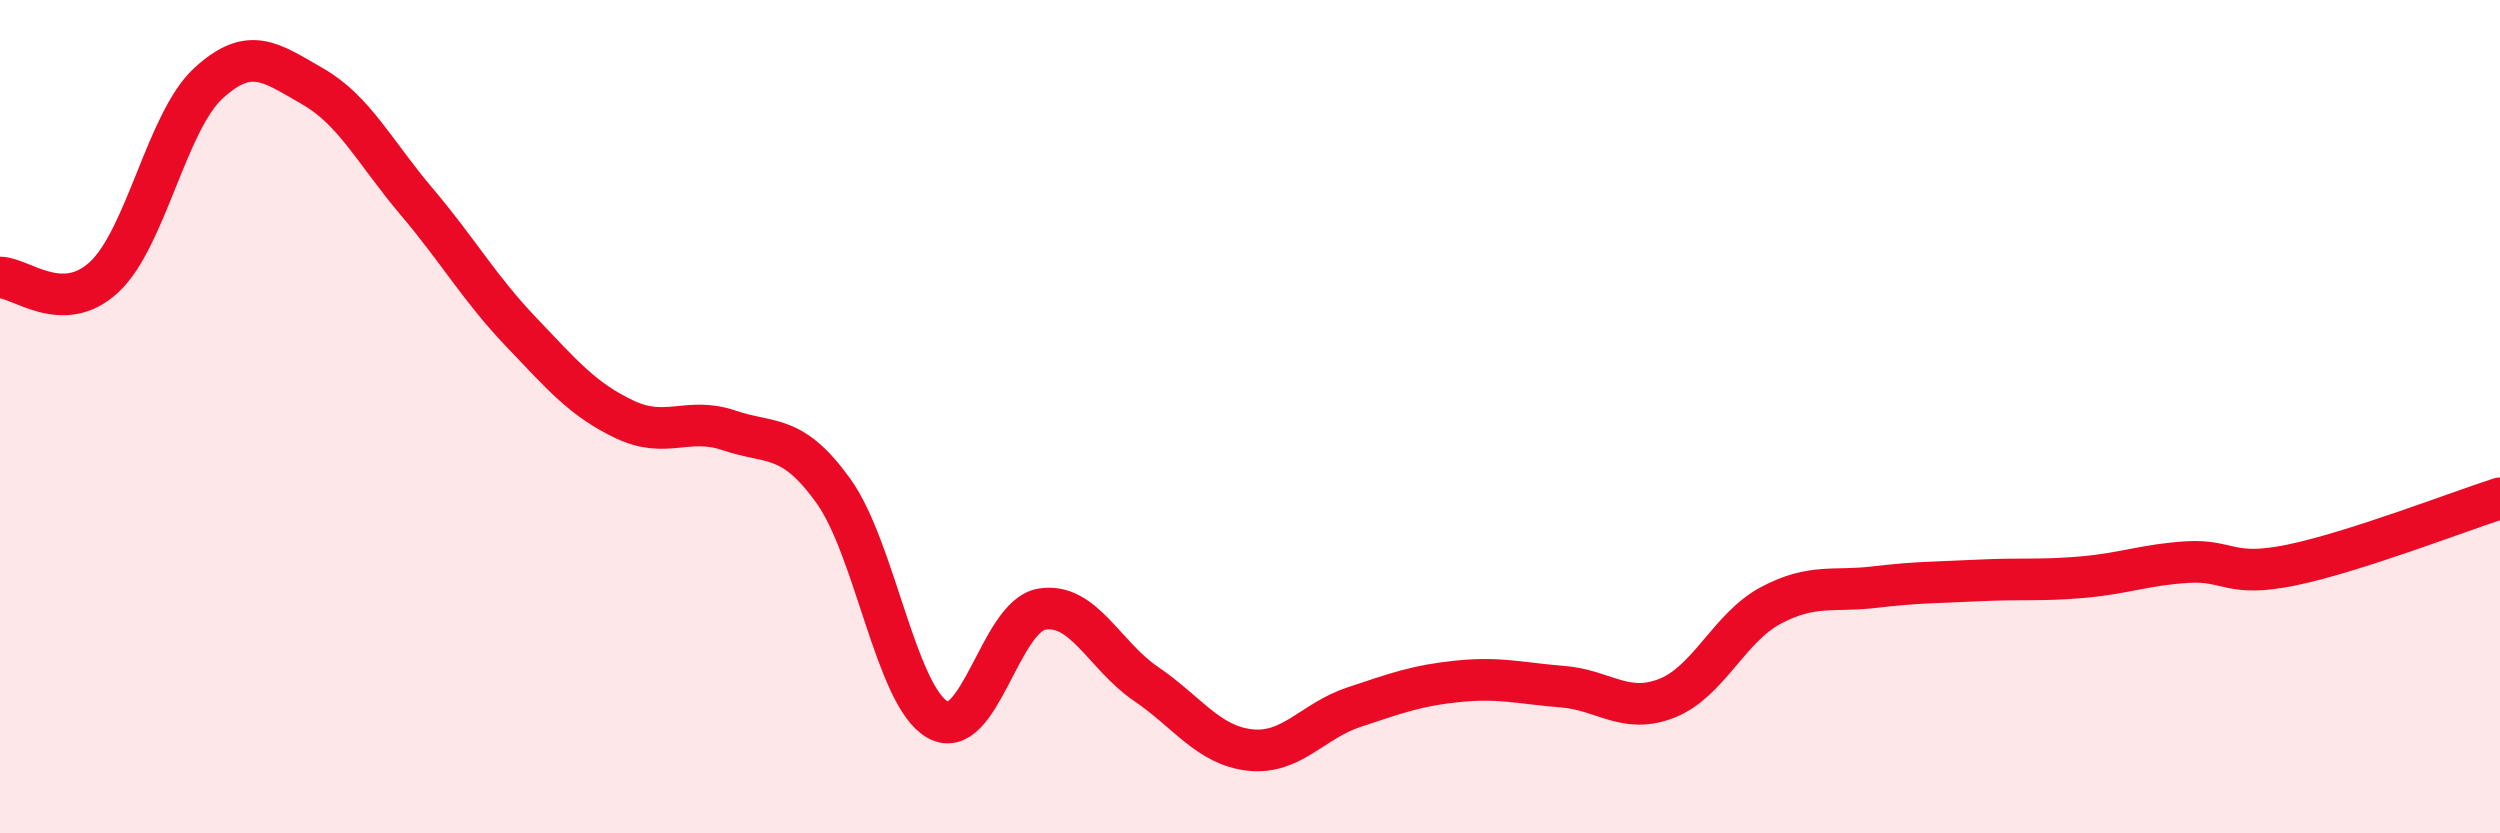
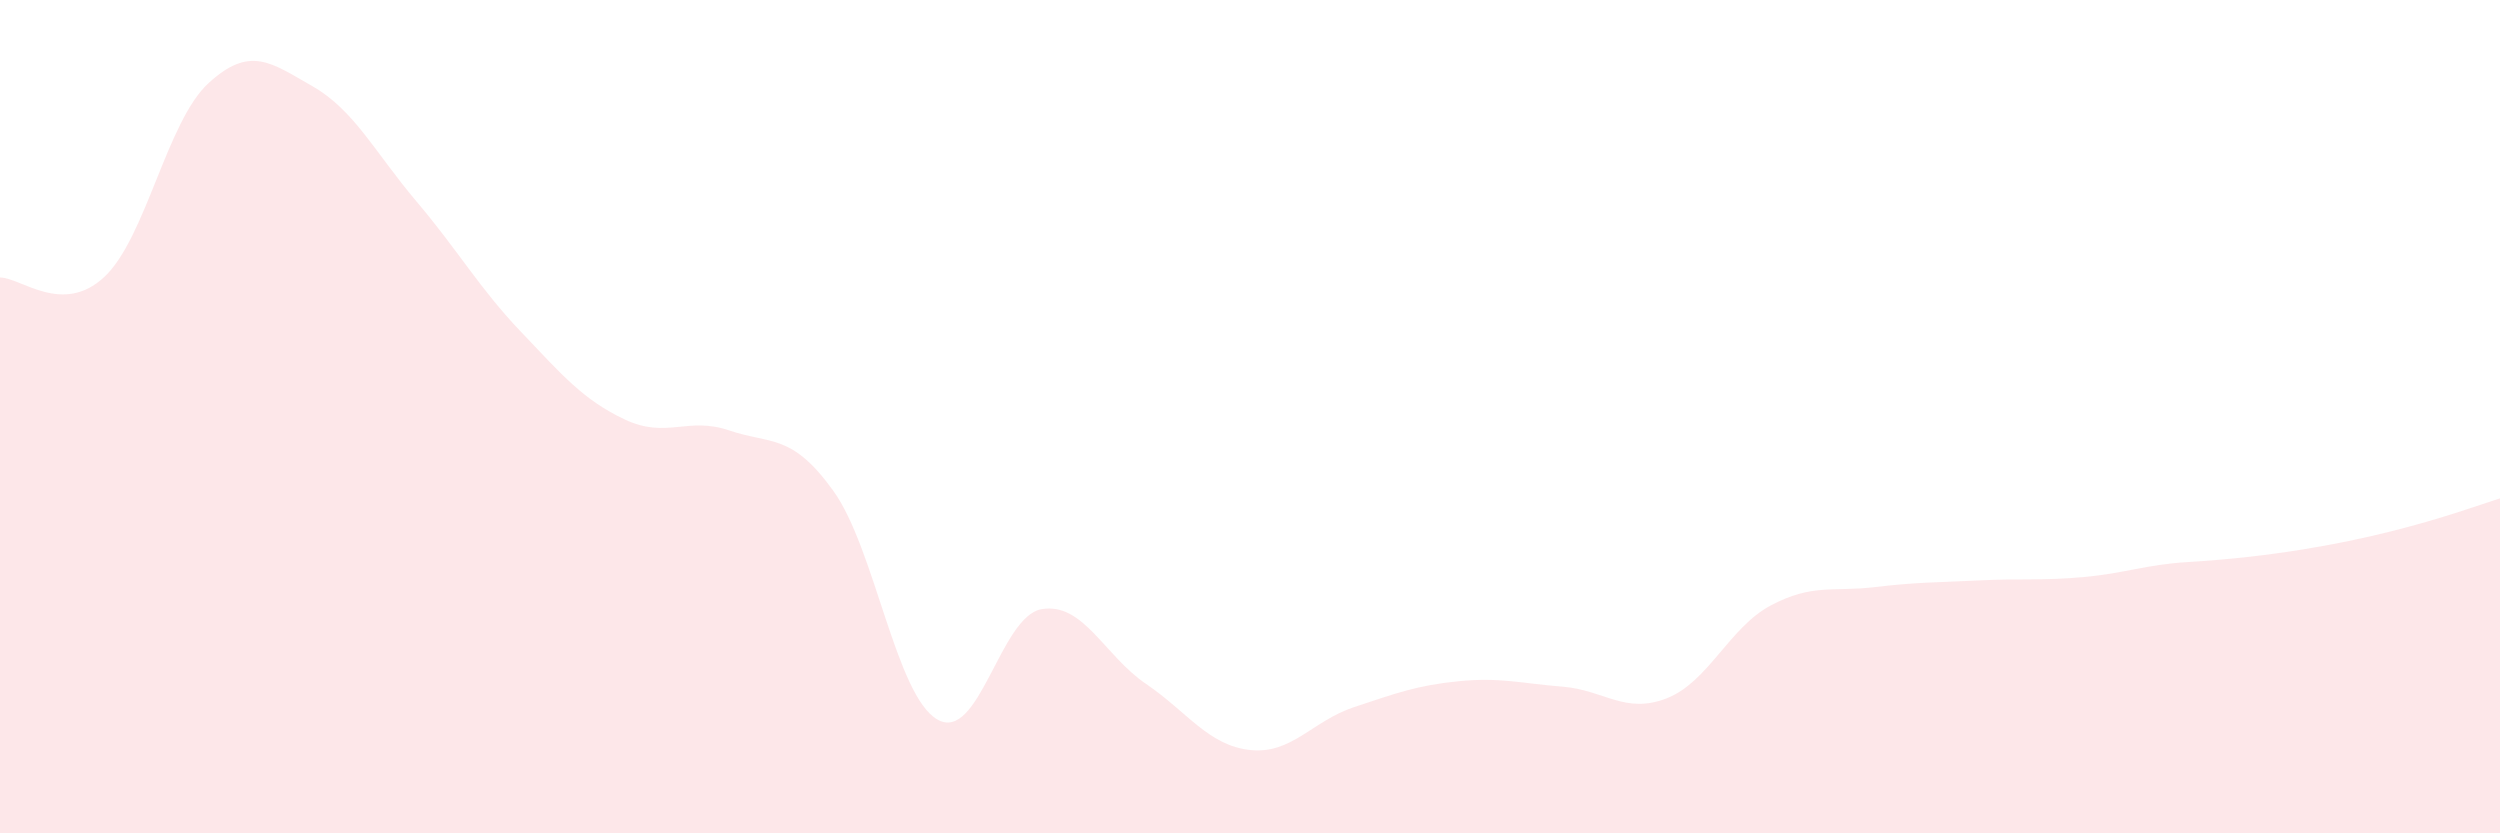
<svg xmlns="http://www.w3.org/2000/svg" width="60" height="20" viewBox="0 0 60 20">
-   <path d="M 0,6.66 C 0.5,6.66 1.5,7.58 2.5,6.65 C 3.5,5.72 4,2.92 5,2 C 6,1.08 6.5,1.5 7.5,2.07 C 8.5,2.64 9,3.66 10,4.84 C 11,6.02 11.5,6.91 12.5,7.96 C 13.5,9.01 14,9.6 15,10.07 C 16,10.54 16.5,9.99 17.5,10.33 C 18.5,10.67 19,10.39 20,11.78 C 21,13.17 21.5,16.7 22.5,17.27 C 23.5,17.84 24,14.79 25,14.62 C 26,14.45 26.5,15.73 27.5,16.41 C 28.5,17.09 29,17.89 30,18 C 31,18.11 31.5,17.3 32.5,16.97 C 33.5,16.64 34,16.45 35,16.35 C 36,16.25 36.5,16.4 37.5,16.48 C 38.5,16.56 39,17.15 40,16.76 C 41,16.37 41.5,15.06 42.5,14.53 C 43.5,14 44,14.21 45,14.09 C 46,13.97 46.5,13.98 47.5,13.93 C 48.5,13.88 49,13.94 50,13.85 C 51,13.76 51.5,13.55 52.5,13.49 C 53.5,13.43 53.5,13.87 55,13.56 C 56.5,13.25 59,12.28 60,11.96L60 20L0 20Z" fill="#EB0A25" opacity="0.1" stroke-linecap="round" stroke-linejoin="round" />
-   <path d="M 0,6.66 C 0.5,6.66 1.5,7.58 2.5,6.65 C 3.5,5.72 4,2.92 5,2 C 6,1.08 6.5,1.5 7.5,2.07 C 8.5,2.64 9,3.66 10,4.84 C 11,6.02 11.5,6.91 12.5,7.96 C 13.5,9.01 14,9.6 15,10.07 C 16,10.54 16.5,9.99 17.5,10.33 C 18.5,10.67 19,10.39 20,11.78 C 21,13.17 21.5,16.7 22.5,17.27 C 23.5,17.84 24,14.79 25,14.62 C 26,14.45 26.5,15.73 27.5,16.41 C 28.5,17.09 29,17.89 30,18 C 31,18.11 31.5,17.3 32.5,16.97 C 33.5,16.64 34,16.45 35,16.35 C 36,16.25 36.5,16.4 37.5,16.48 C 38.5,16.56 39,17.15 40,16.76 C 41,16.37 41.5,15.06 42.5,14.53 C 43.5,14 44,14.21 45,14.09 C 46,13.97 46.5,13.98 47.5,13.93 C 48.5,13.88 49,13.94 50,13.85 C 51,13.76 51.5,13.55 52.5,13.49 C 53.5,13.43 53.5,13.87 55,13.56 C 56.5,13.25 59,12.28 60,11.96" stroke="#EB0A25" stroke-width="1" fill="none" stroke-linecap="round" stroke-linejoin="round" />
+   <path d="M 0,6.66 C 0.5,6.66 1.5,7.58 2.5,6.65 C 3.5,5.72 4,2.92 5,2 C 6,1.08 6.5,1.5 7.5,2.07 C 8.5,2.64 9,3.66 10,4.84 C 11,6.02 11.5,6.91 12.5,7.96 C 13.5,9.01 14,9.6 15,10.07 C 16,10.54 16.5,9.99 17.5,10.33 C 18.5,10.67 19,10.39 20,11.78 C 21,13.17 21.5,16.7 22.5,17.27 C 23.5,17.84 24,14.79 25,14.62 C 26,14.45 26.5,15.73 27.5,16.41 C 28.5,17.09 29,17.89 30,18 C 31,18.11 31.5,17.3 32.5,16.97 C 33.5,16.64 34,16.45 35,16.35 C 36,16.25 36.5,16.4 37.5,16.48 C 38.5,16.56 39,17.15 40,16.76 C 41,16.37 41.5,15.06 42.5,14.53 C 43.5,14 44,14.21 45,14.09 C 46,13.97 46.5,13.98 47.5,13.93 C 48.5,13.88 49,13.94 50,13.85 C 51,13.76 51.5,13.55 52.5,13.49 C 56.5,13.25 59,12.28 60,11.96L60 20L0 20Z" fill="#EB0A25" opacity="0.1" stroke-linecap="round" stroke-linejoin="round" />
</svg>